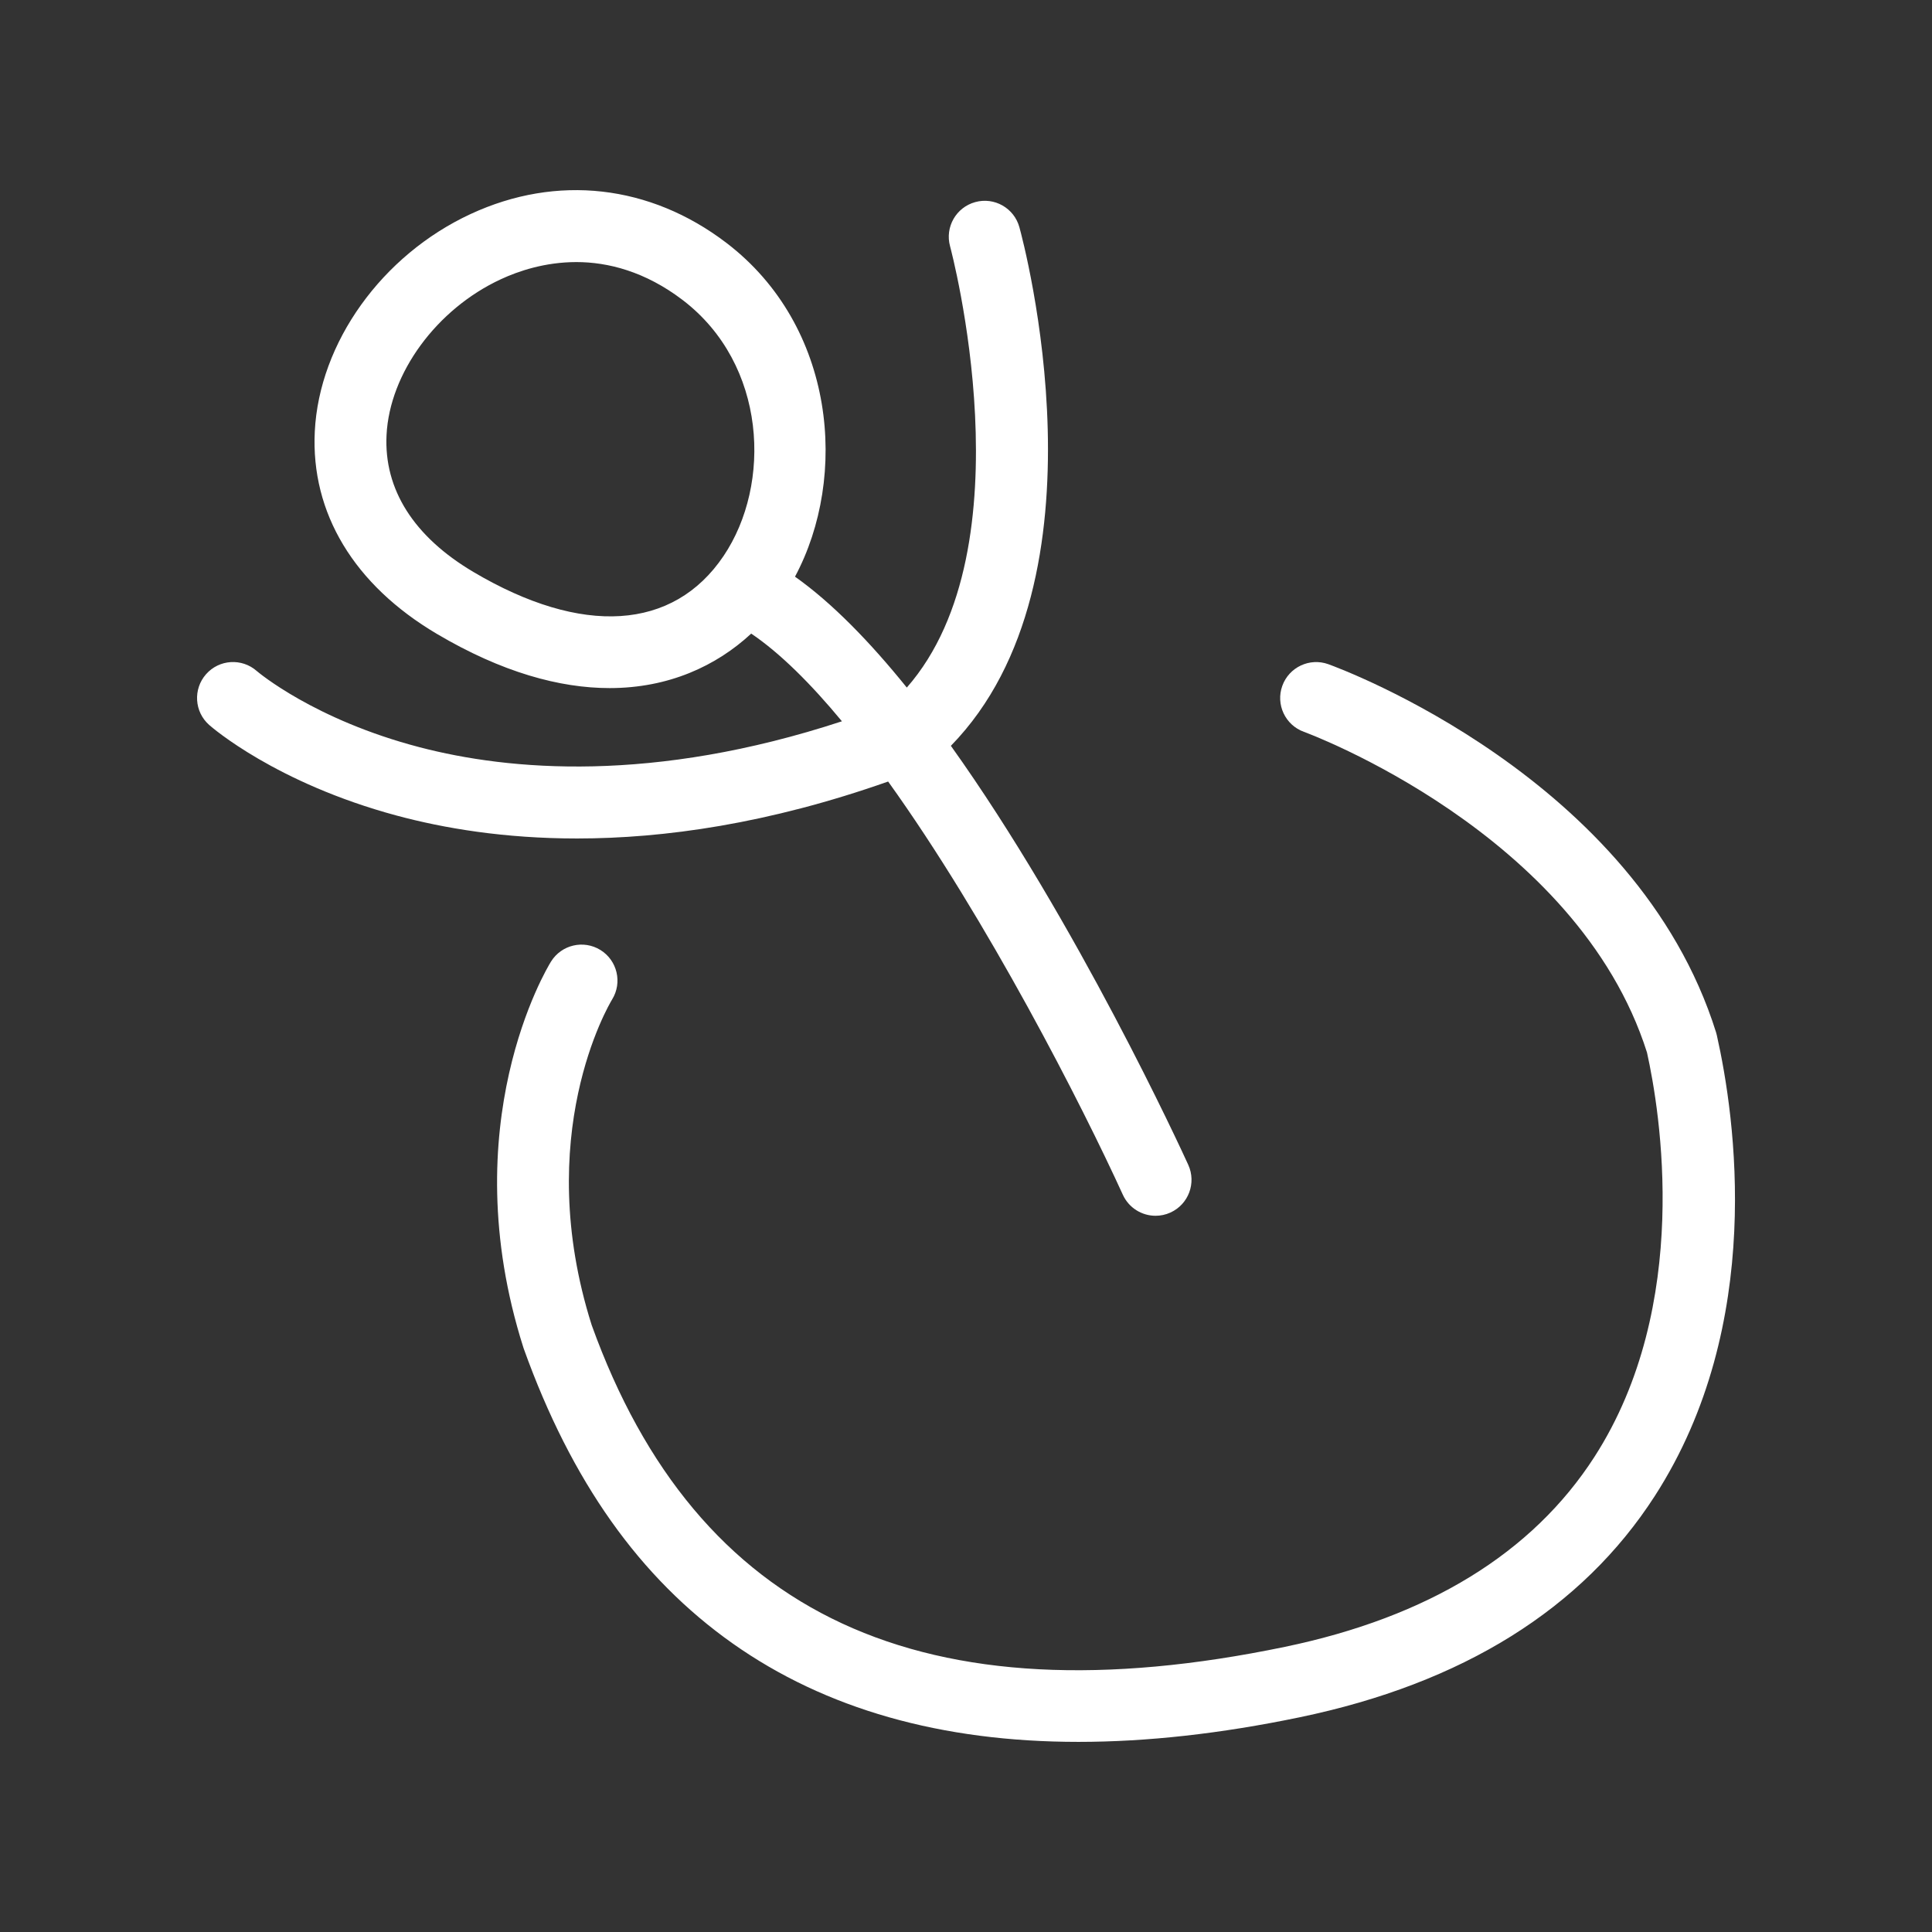
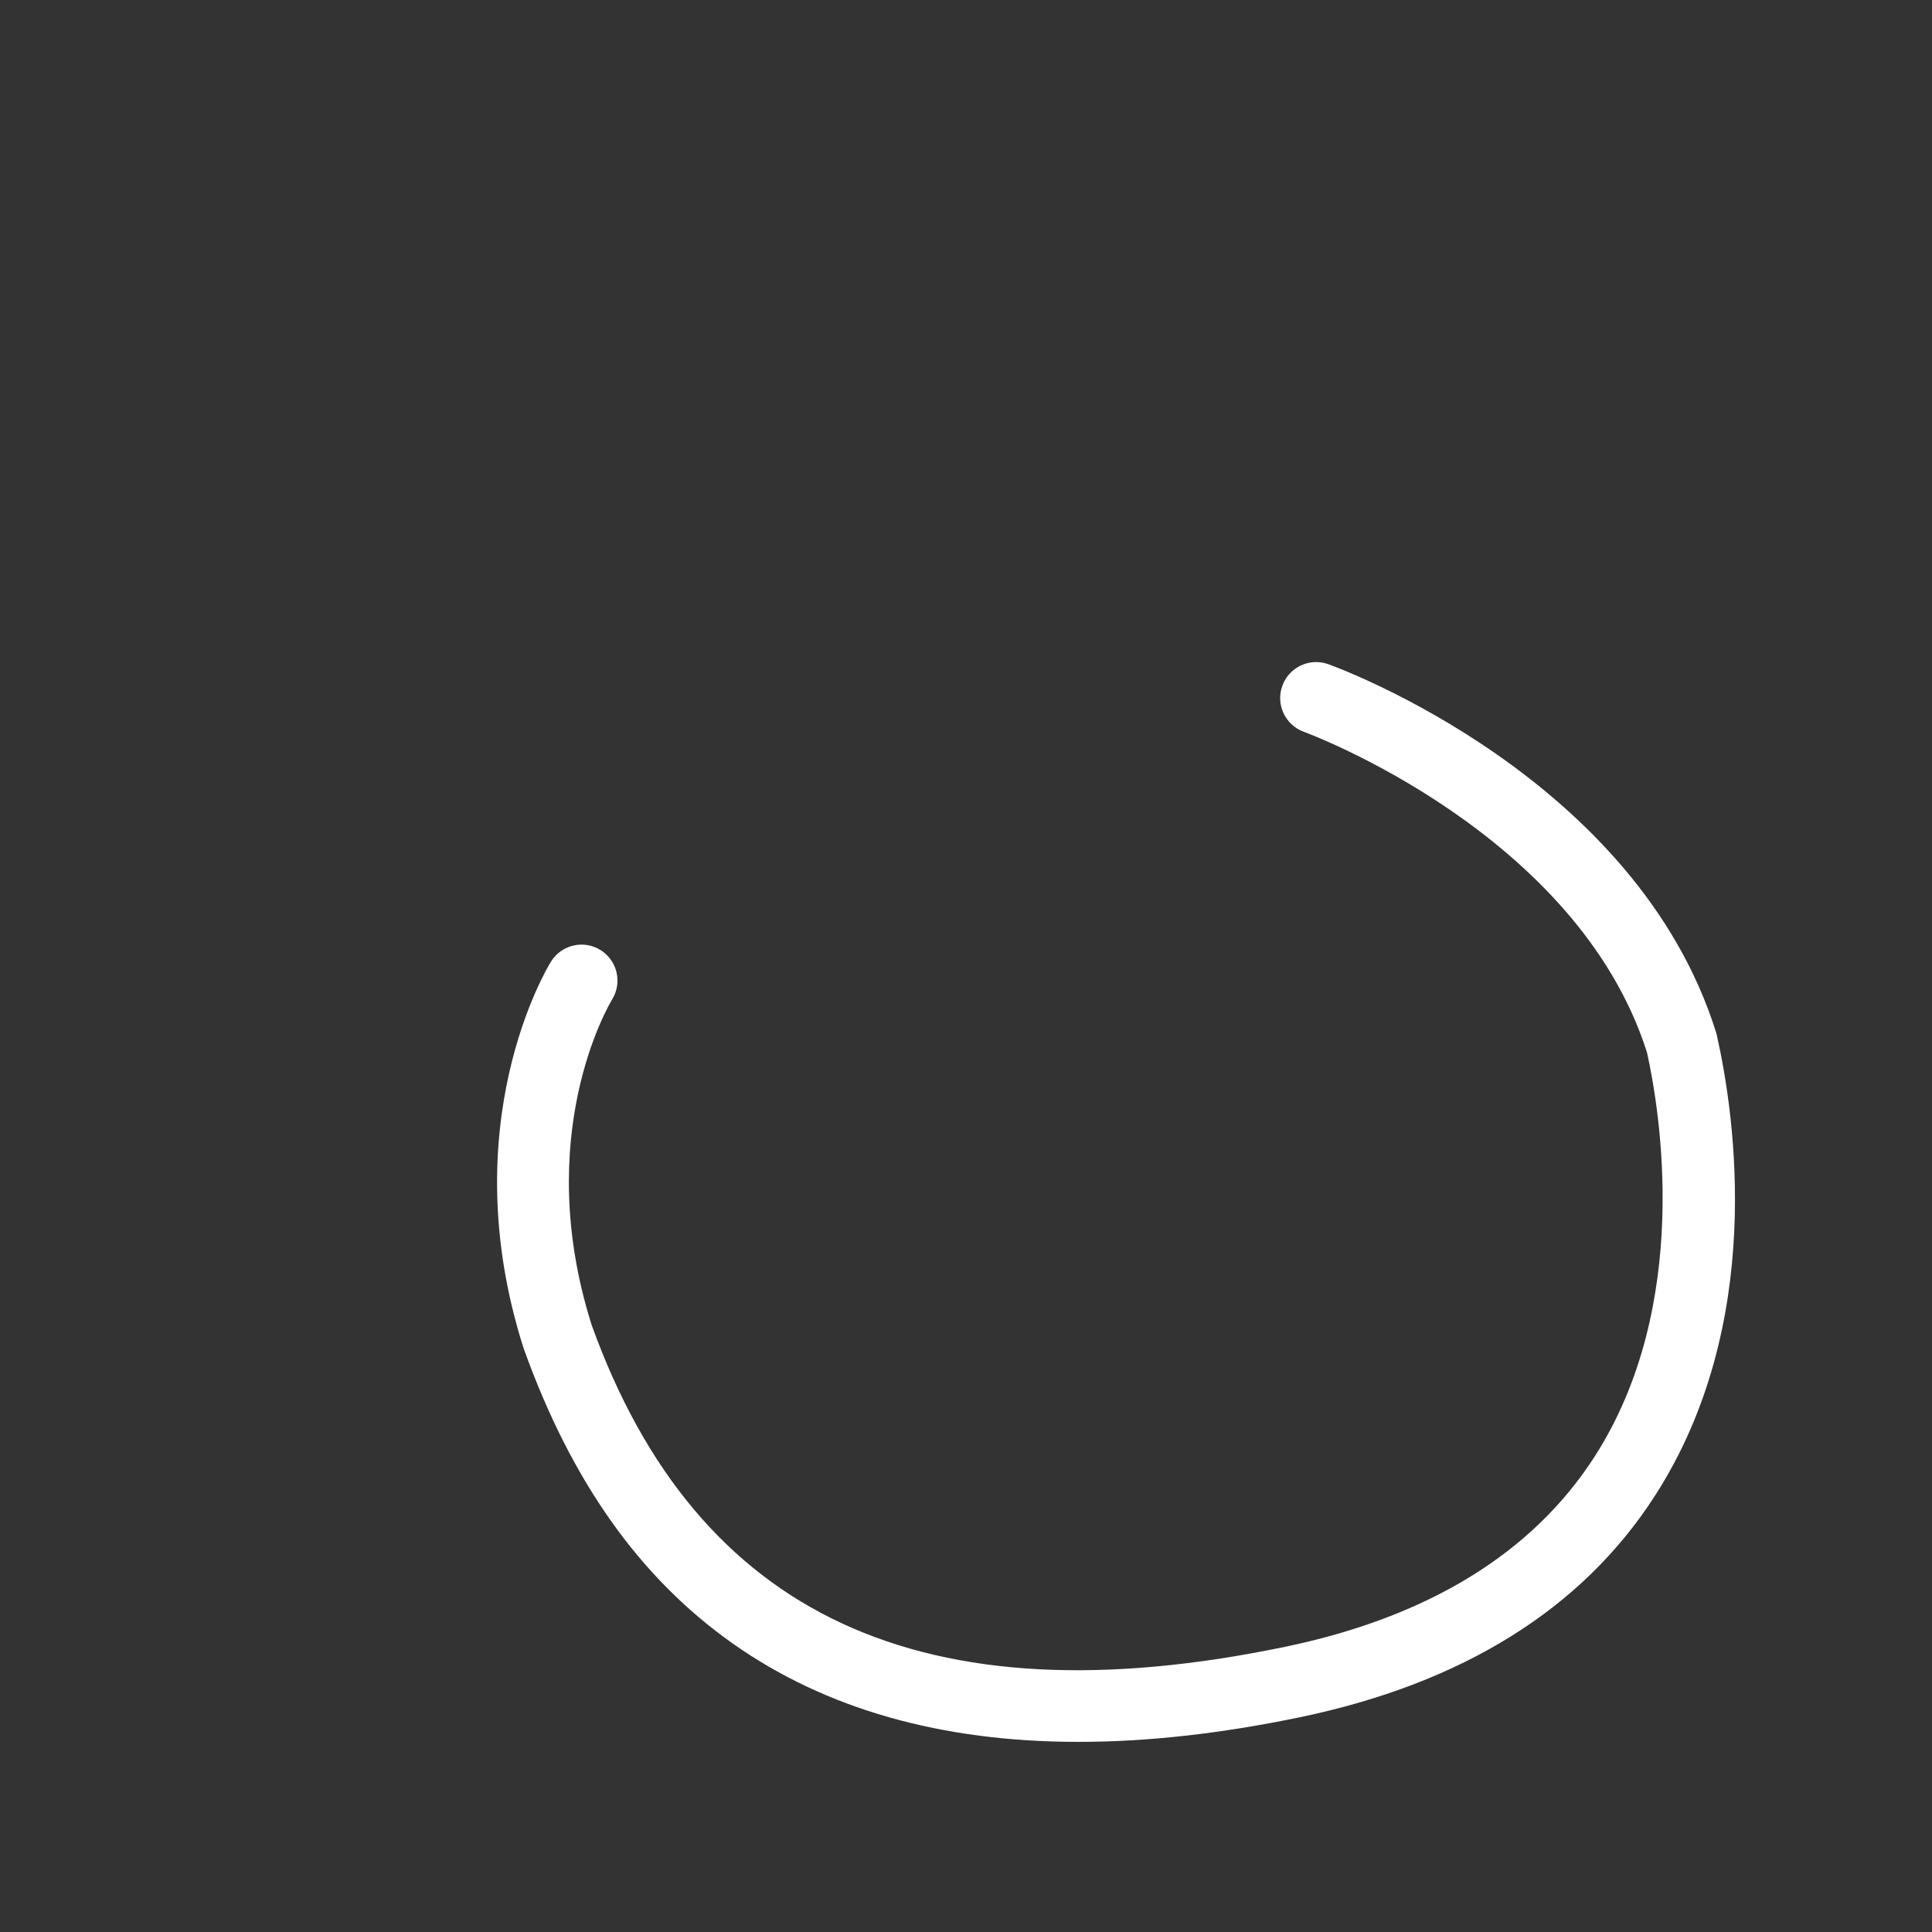
<svg xmlns="http://www.w3.org/2000/svg" id="Ebene_1" data-name="Ebene 1" viewBox="0 0 595.28 595.28">
  <rect x="0" y="0" width="595.28" height="595.28" fill="#333333" stroke="none" />
  <path d="M528.98,318.97c-.07-.29-.14-.59-.23-.87-24.52-78.4-115.6-112.05-119.47-113.45-5.75-2.07-12.1.91-14.18,6.66-2.08,5.76.91,12.11,6.66,14.18.84.3,84.21,31.06,105.7,98.79,3.99,17.96,13.97,77.79-16.2,124.62-19.1,29.65-51.19,49.34-95.36,58.52-111.36,23.14-181.24-9.3-213.6-99.16-18.44-58.3,5.16-98.43,6.31-100.32,3.2-5.2,1.59-12.01-3.6-15.23-5.2-3.22-12.03-1.62-15.25,3.59-1.25,2.02-30.33,50.18-8.51,118.87.04.13.09.26.13.39,14.68,40.89,35.73,70.58,64.33,90.79,28.61,20.21,64.3,30.35,106.58,30.35,21.09,0,43.81-2.52,68.12-7.57,50.21-10.43,87.04-33.38,109.48-68.22,34.13-52.98,24.72-116.91,19.09-141.94Z" style="fill: #fff; stroke-width: 0px;" />
-   <path d="M273.64,240.79c30.68,42.71,59.89,100.06,72.32,127.32,1.86,4.08,5.88,6.49,10.09,6.49,1.54,0,3.1-.32,4.59-1,5.57-2.54,8.02-9.11,5.49-14.68-1.98-4.35-34.32-74.78-73.15-129.12,50.17-51.38,22.37-155.25,21.11-159.79-1.62-5.9-7.71-9.37-13.61-7.74-5.9,1.62-9.37,7.71-7.75,13.61.26.97,24.72,92.58-13.33,135.97-11.36-14.08-23.03-26.09-34.45-34.17,16.5-30.8,12.49-77.18-21.14-102.85-23.54-17.96-52.27-21.2-78.82-8.88-27.34,12.69-46.63,39.61-48,66.99-1.25,25.12,12.1,47.27,37.6,62.36,20.05,11.86,37.89,16.71,53.24,16.71,18.18,0,32.87-6.81,43.63-16.79,8.93,6.04,18.4,15.48,27.95,27.02-58.29,19.13-102.49,15.21-130.14,7.99-32.43-8.47-49.74-23.12-50.17-23.49-4.59-4.03-11.57-3.59-15.61.99-4.05,4.59-3.62,11.59.96,15.64.82.73,20.54,17.89,57.76,27.92,14.57,3.92,33.2,7.06,55.58,7.06,26.79,0,58.96-4.53,95.86-17.55ZM145.85,176.22c-18.34-10.85-27.59-25.44-26.75-42.18.95-19.08,15.43-38.82,35.2-47.99,5.48-2.55,13.65-5.3,23.3-5.3s21.16,2.86,32.75,11.7c25.97,19.82,27.48,56.77,12.59,78.86-15.47,22.96-43.57,24.75-77.08,4.92Z" style="fill: #fff; stroke-width: 0px;" />
</svg>